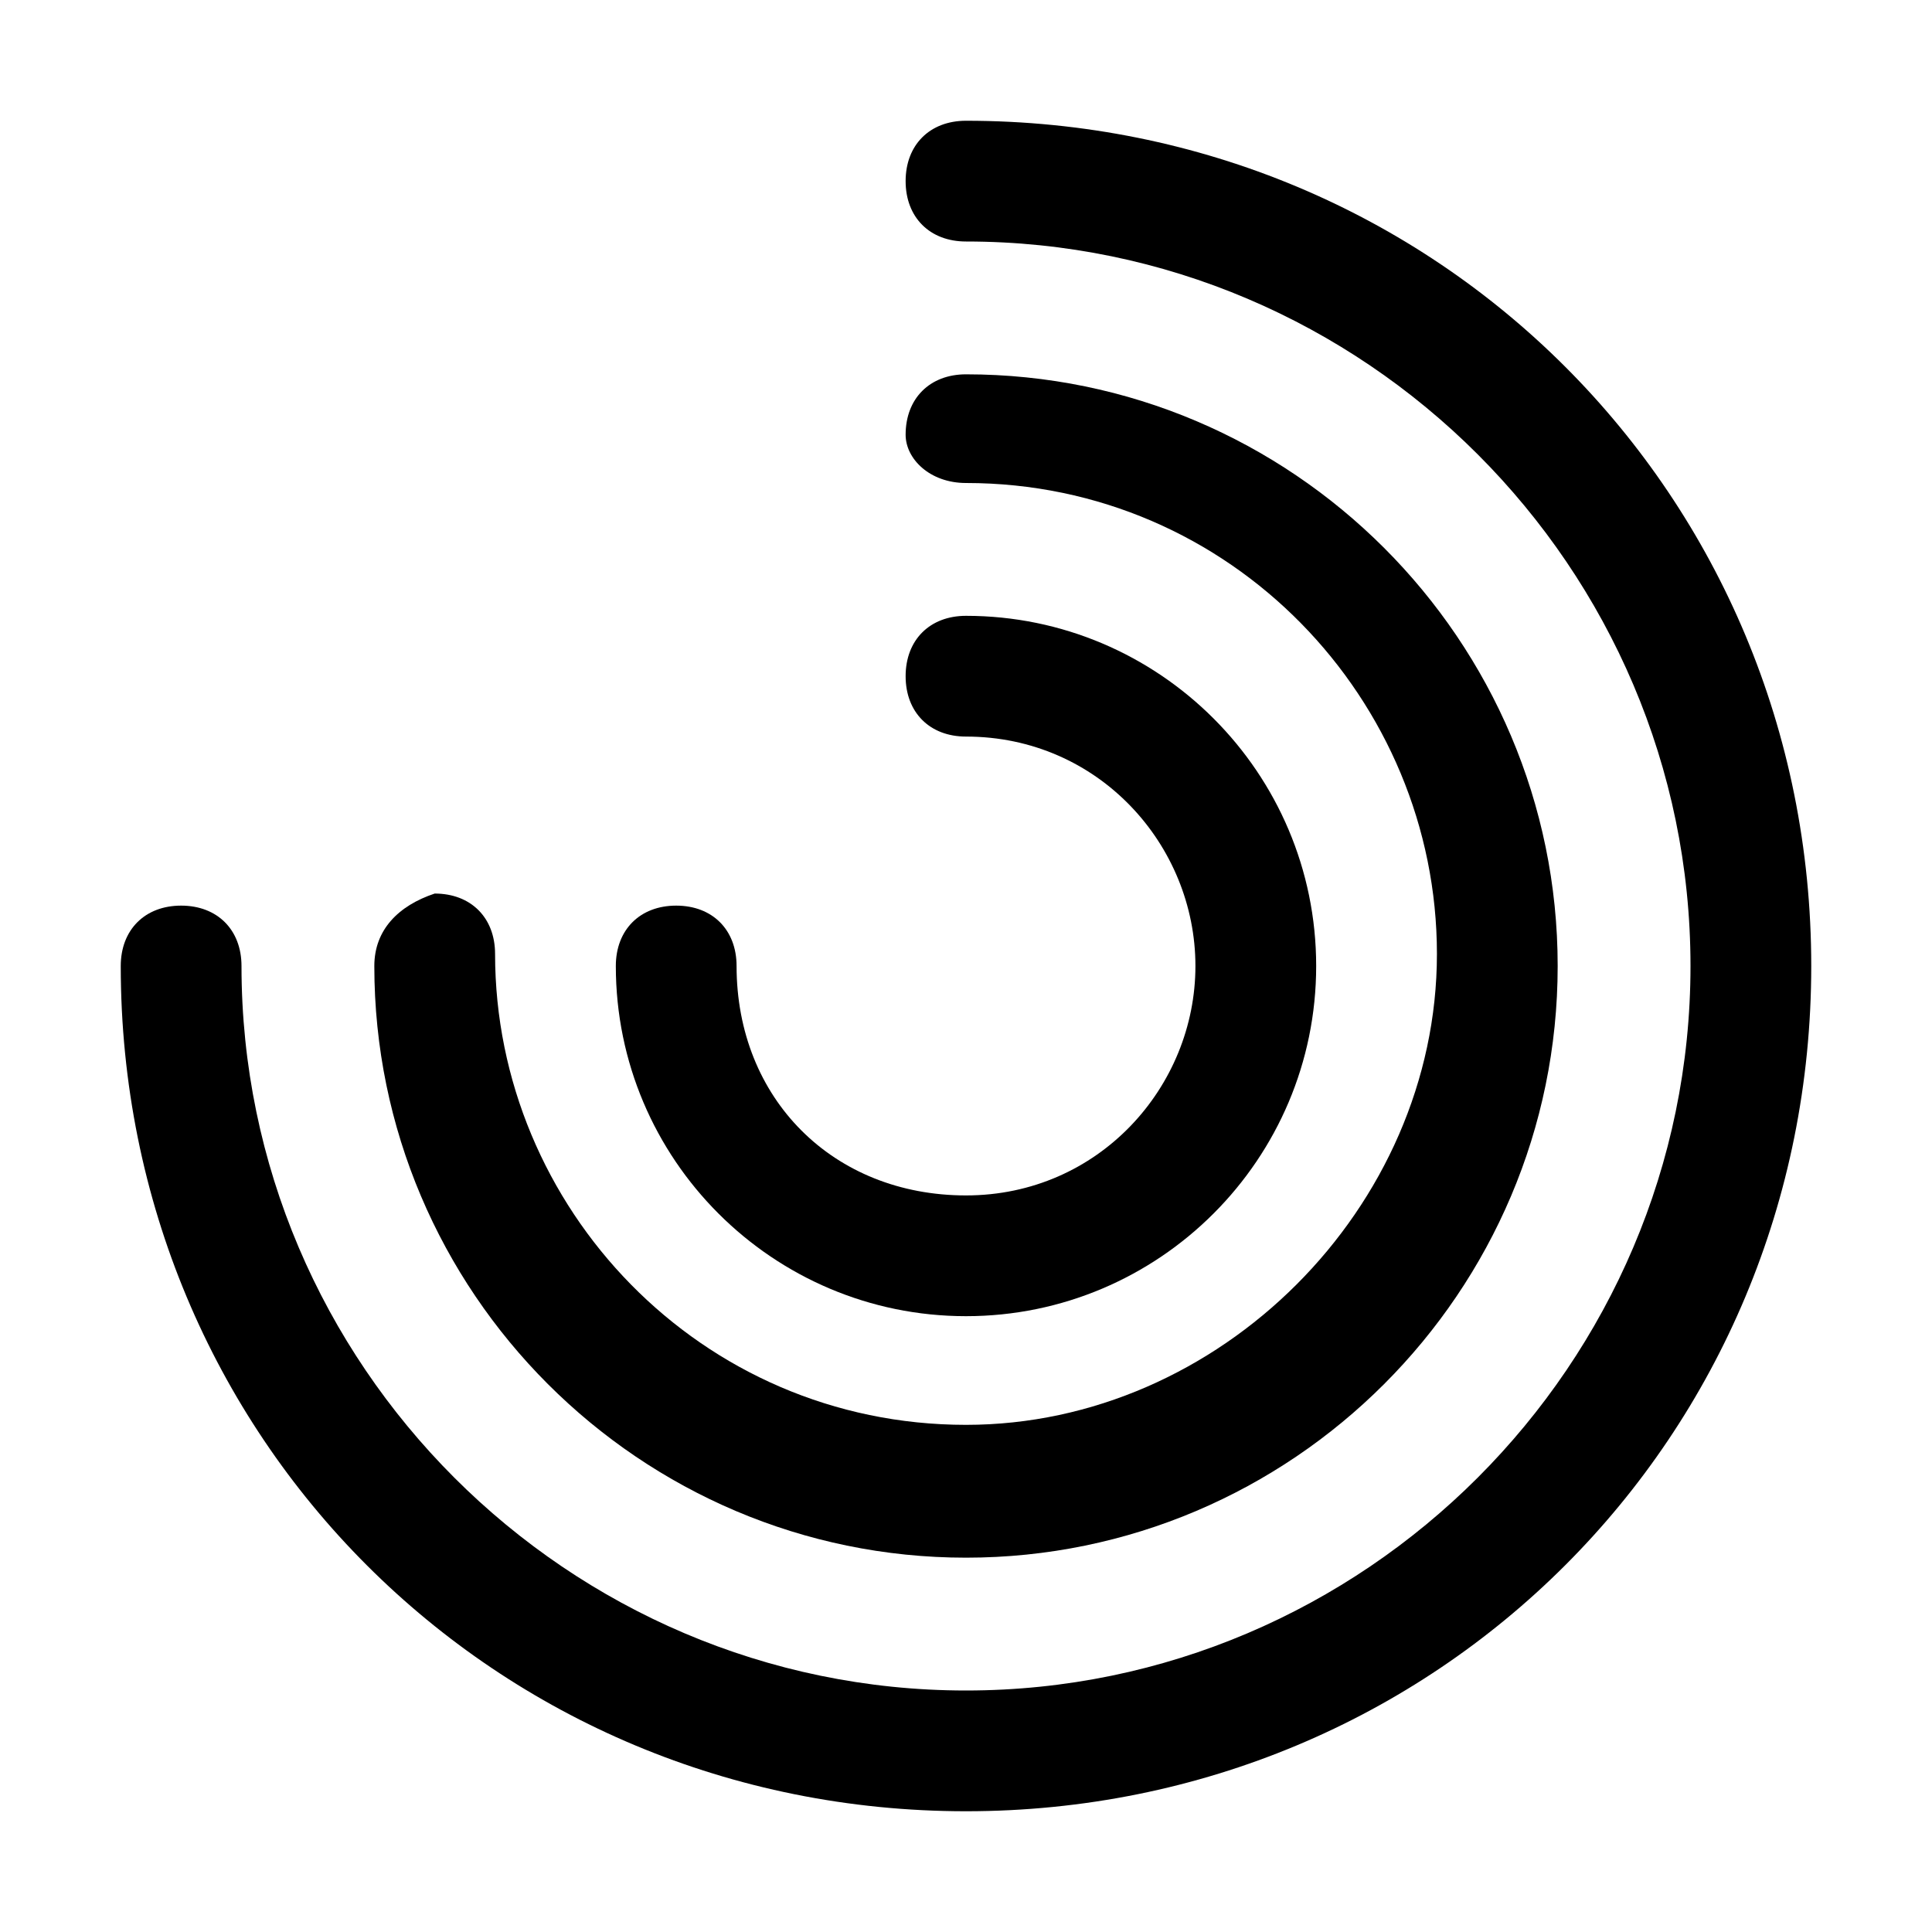
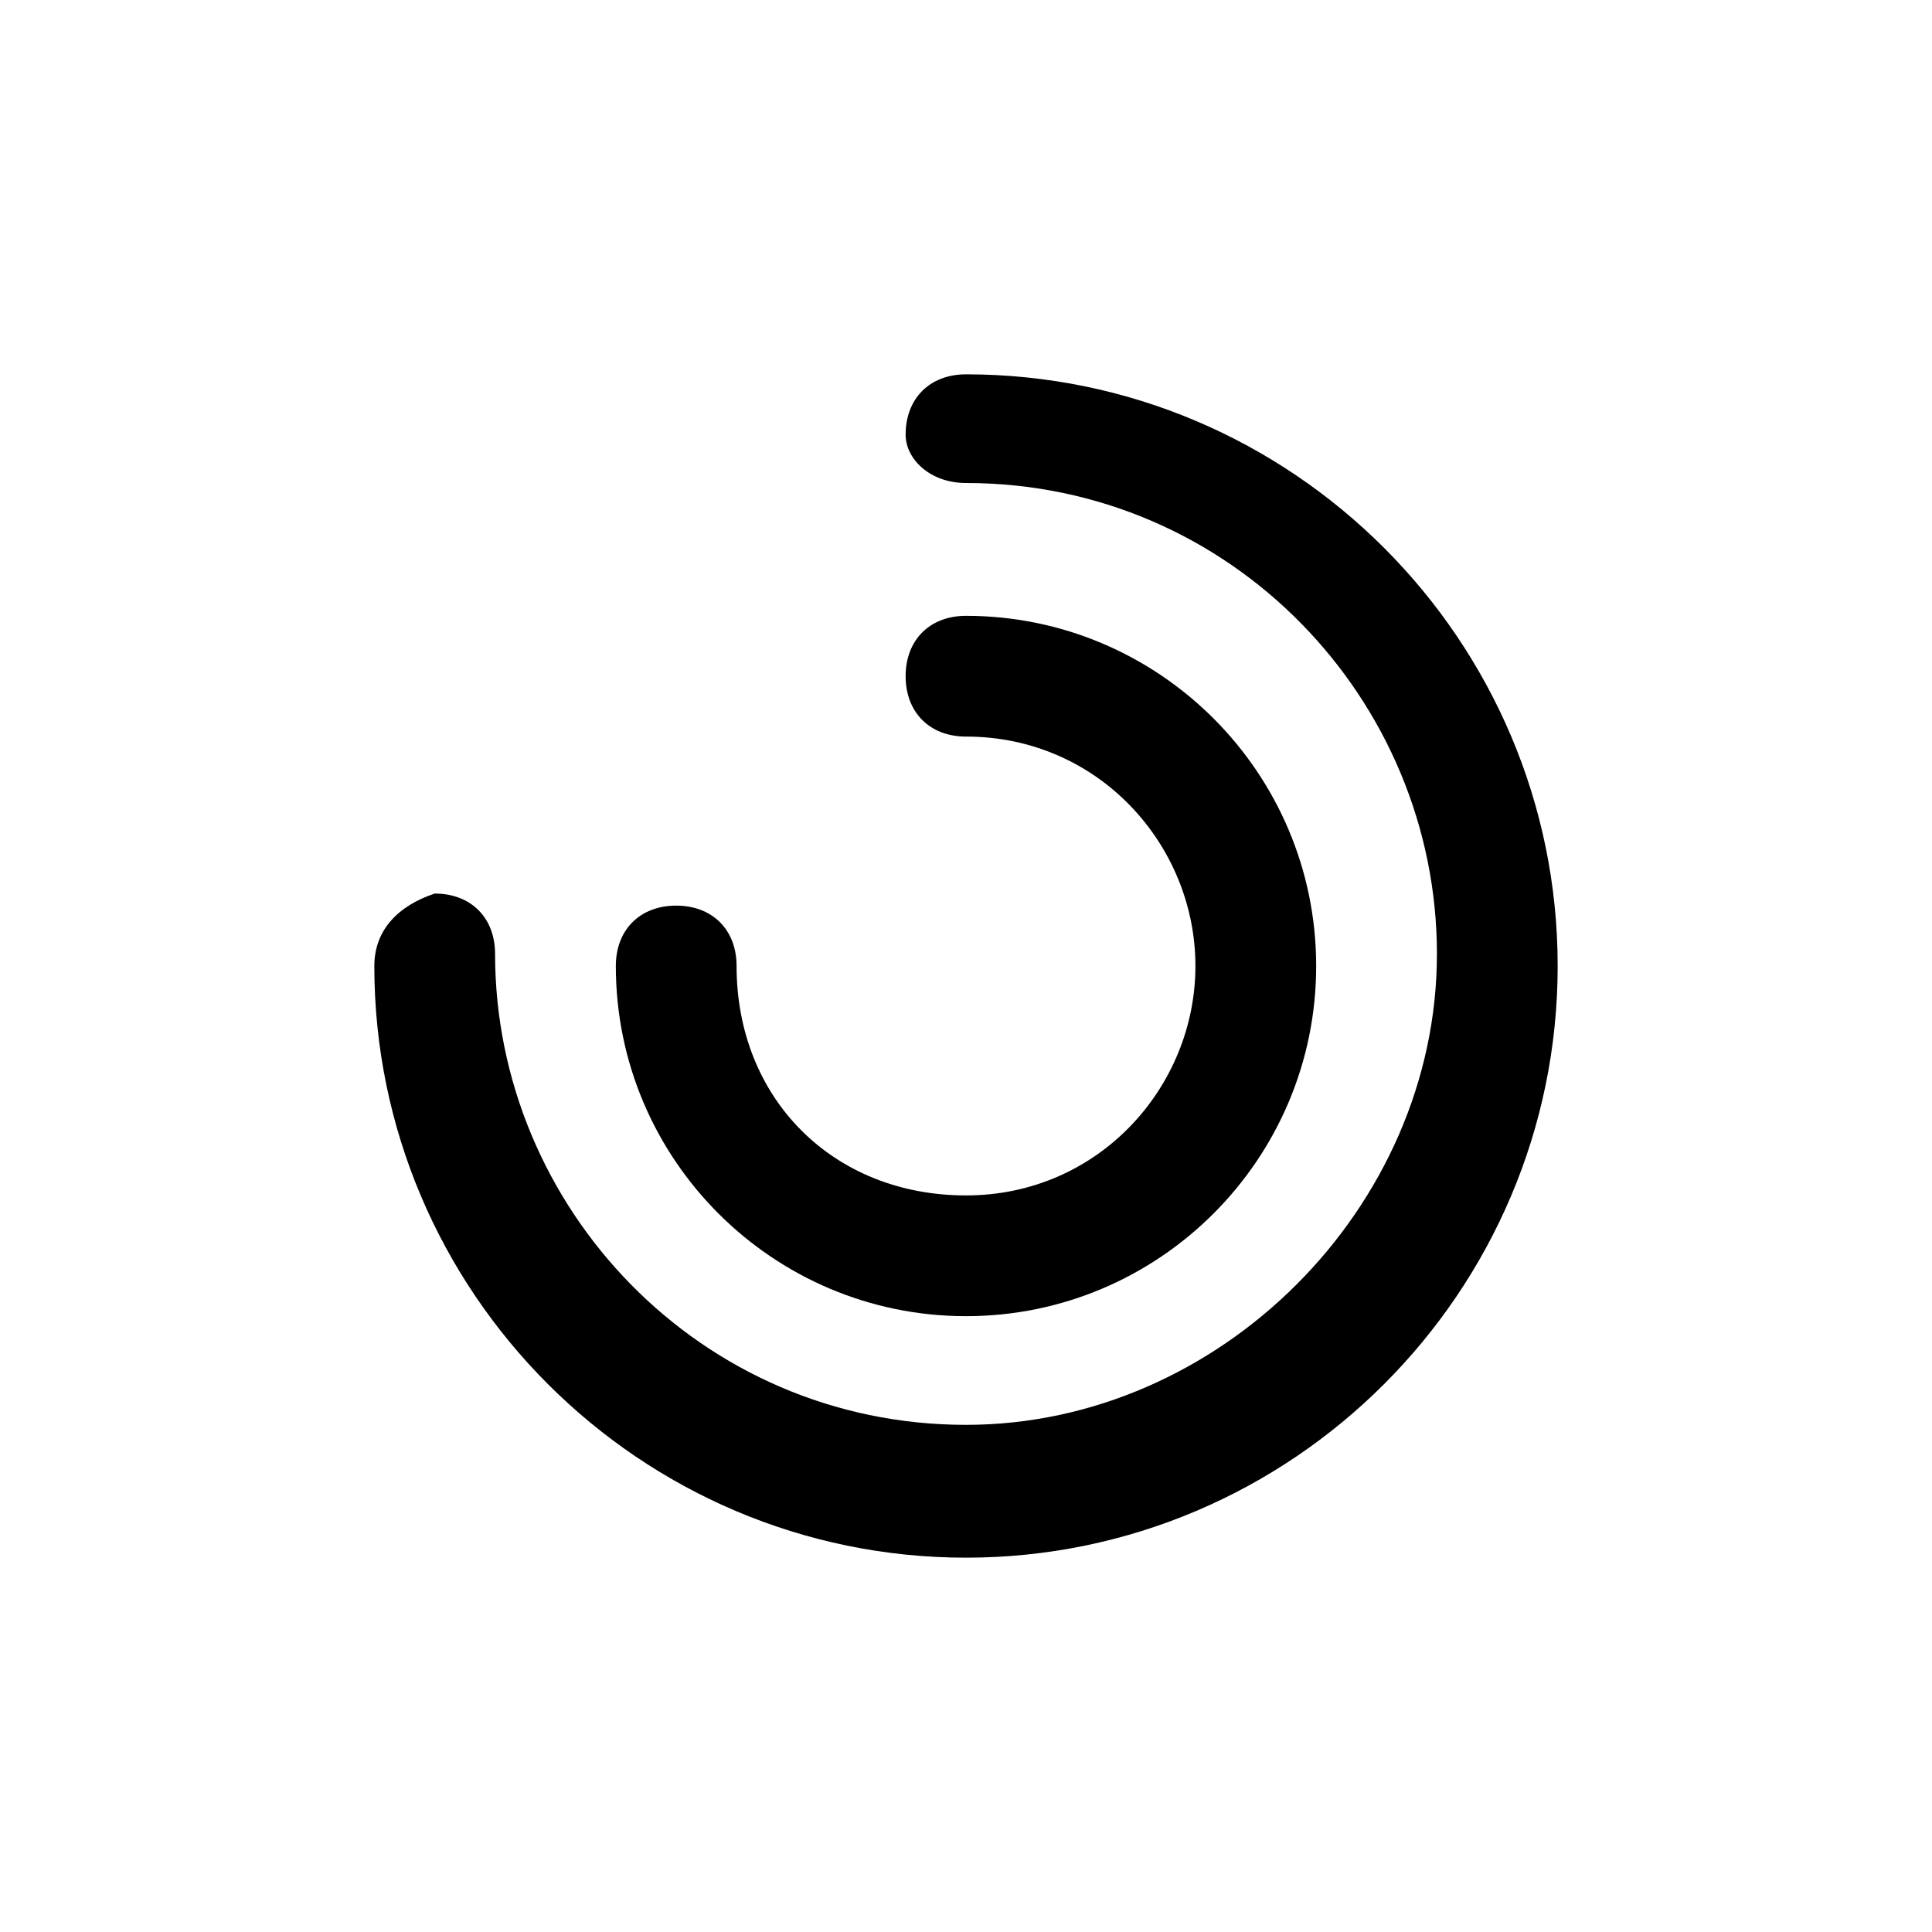
<svg xmlns="http://www.w3.org/2000/svg" style="enable-background:new 0 0 16 16" viewBox="0 0 16 16">
  <style />
  <g id="icon">
    <path d="M8,10.9c1.6,0,2.9-1.3,2.9-2.9S9.6,5.1,8,5.1c-0.3,0-0.5,0.2-0.5,0.5c0,0.3,0.2,0.5,0.5,0.5v0c1.1,0,1.9,0.9,1.9,1.9 S9.1,9.9,8,9.9C6.9,9.9,6.1,9.1,6.1,8c0-0.3-0.2-0.5-0.5-0.5C5.3,7.5,5.1,7.7,5.1,8h0C5.1,9.6,6.4,10.9,8,10.9z" />
    <path d="M8,12.9c2.7,0,4.9-2.2,4.9-4.9S10.7,3.1,8,3.1h0c-0.3,0-0.5,0.2-0.5,0.5C7.5,3.8,7.7,4,8,4h0v0c2.2,0,3.9,1.8,3.9,3.9 s-1.8,3.9-3.9,3.9c-2.2,0-3.9-1.8-3.9-3.9h0c0-0.3-0.2-0.5-0.5-0.5C3.3,7.5,3.1,7.7,3.1,8C3.1,10.7,5.3,12.9,8,12.9z" />
-     <path d="M8,1C7.7,1,7.5,1.2,7.5,1.5C7.5,1.8,7.7,2,8,2v0c3.3,0,6,2.7,6,6s-2.7,6-6,6c-3.3,0-6-2.7-6-6h0v0c0-0.3-0.2-0.5-0.5-0.5 C1.2,7.5,1,7.7,1,8v0c0,3.9,3.1,7,7,7c3.9,0,7-3.1,7-7S11.9,1,8,1z" />
  </g>
</svg>